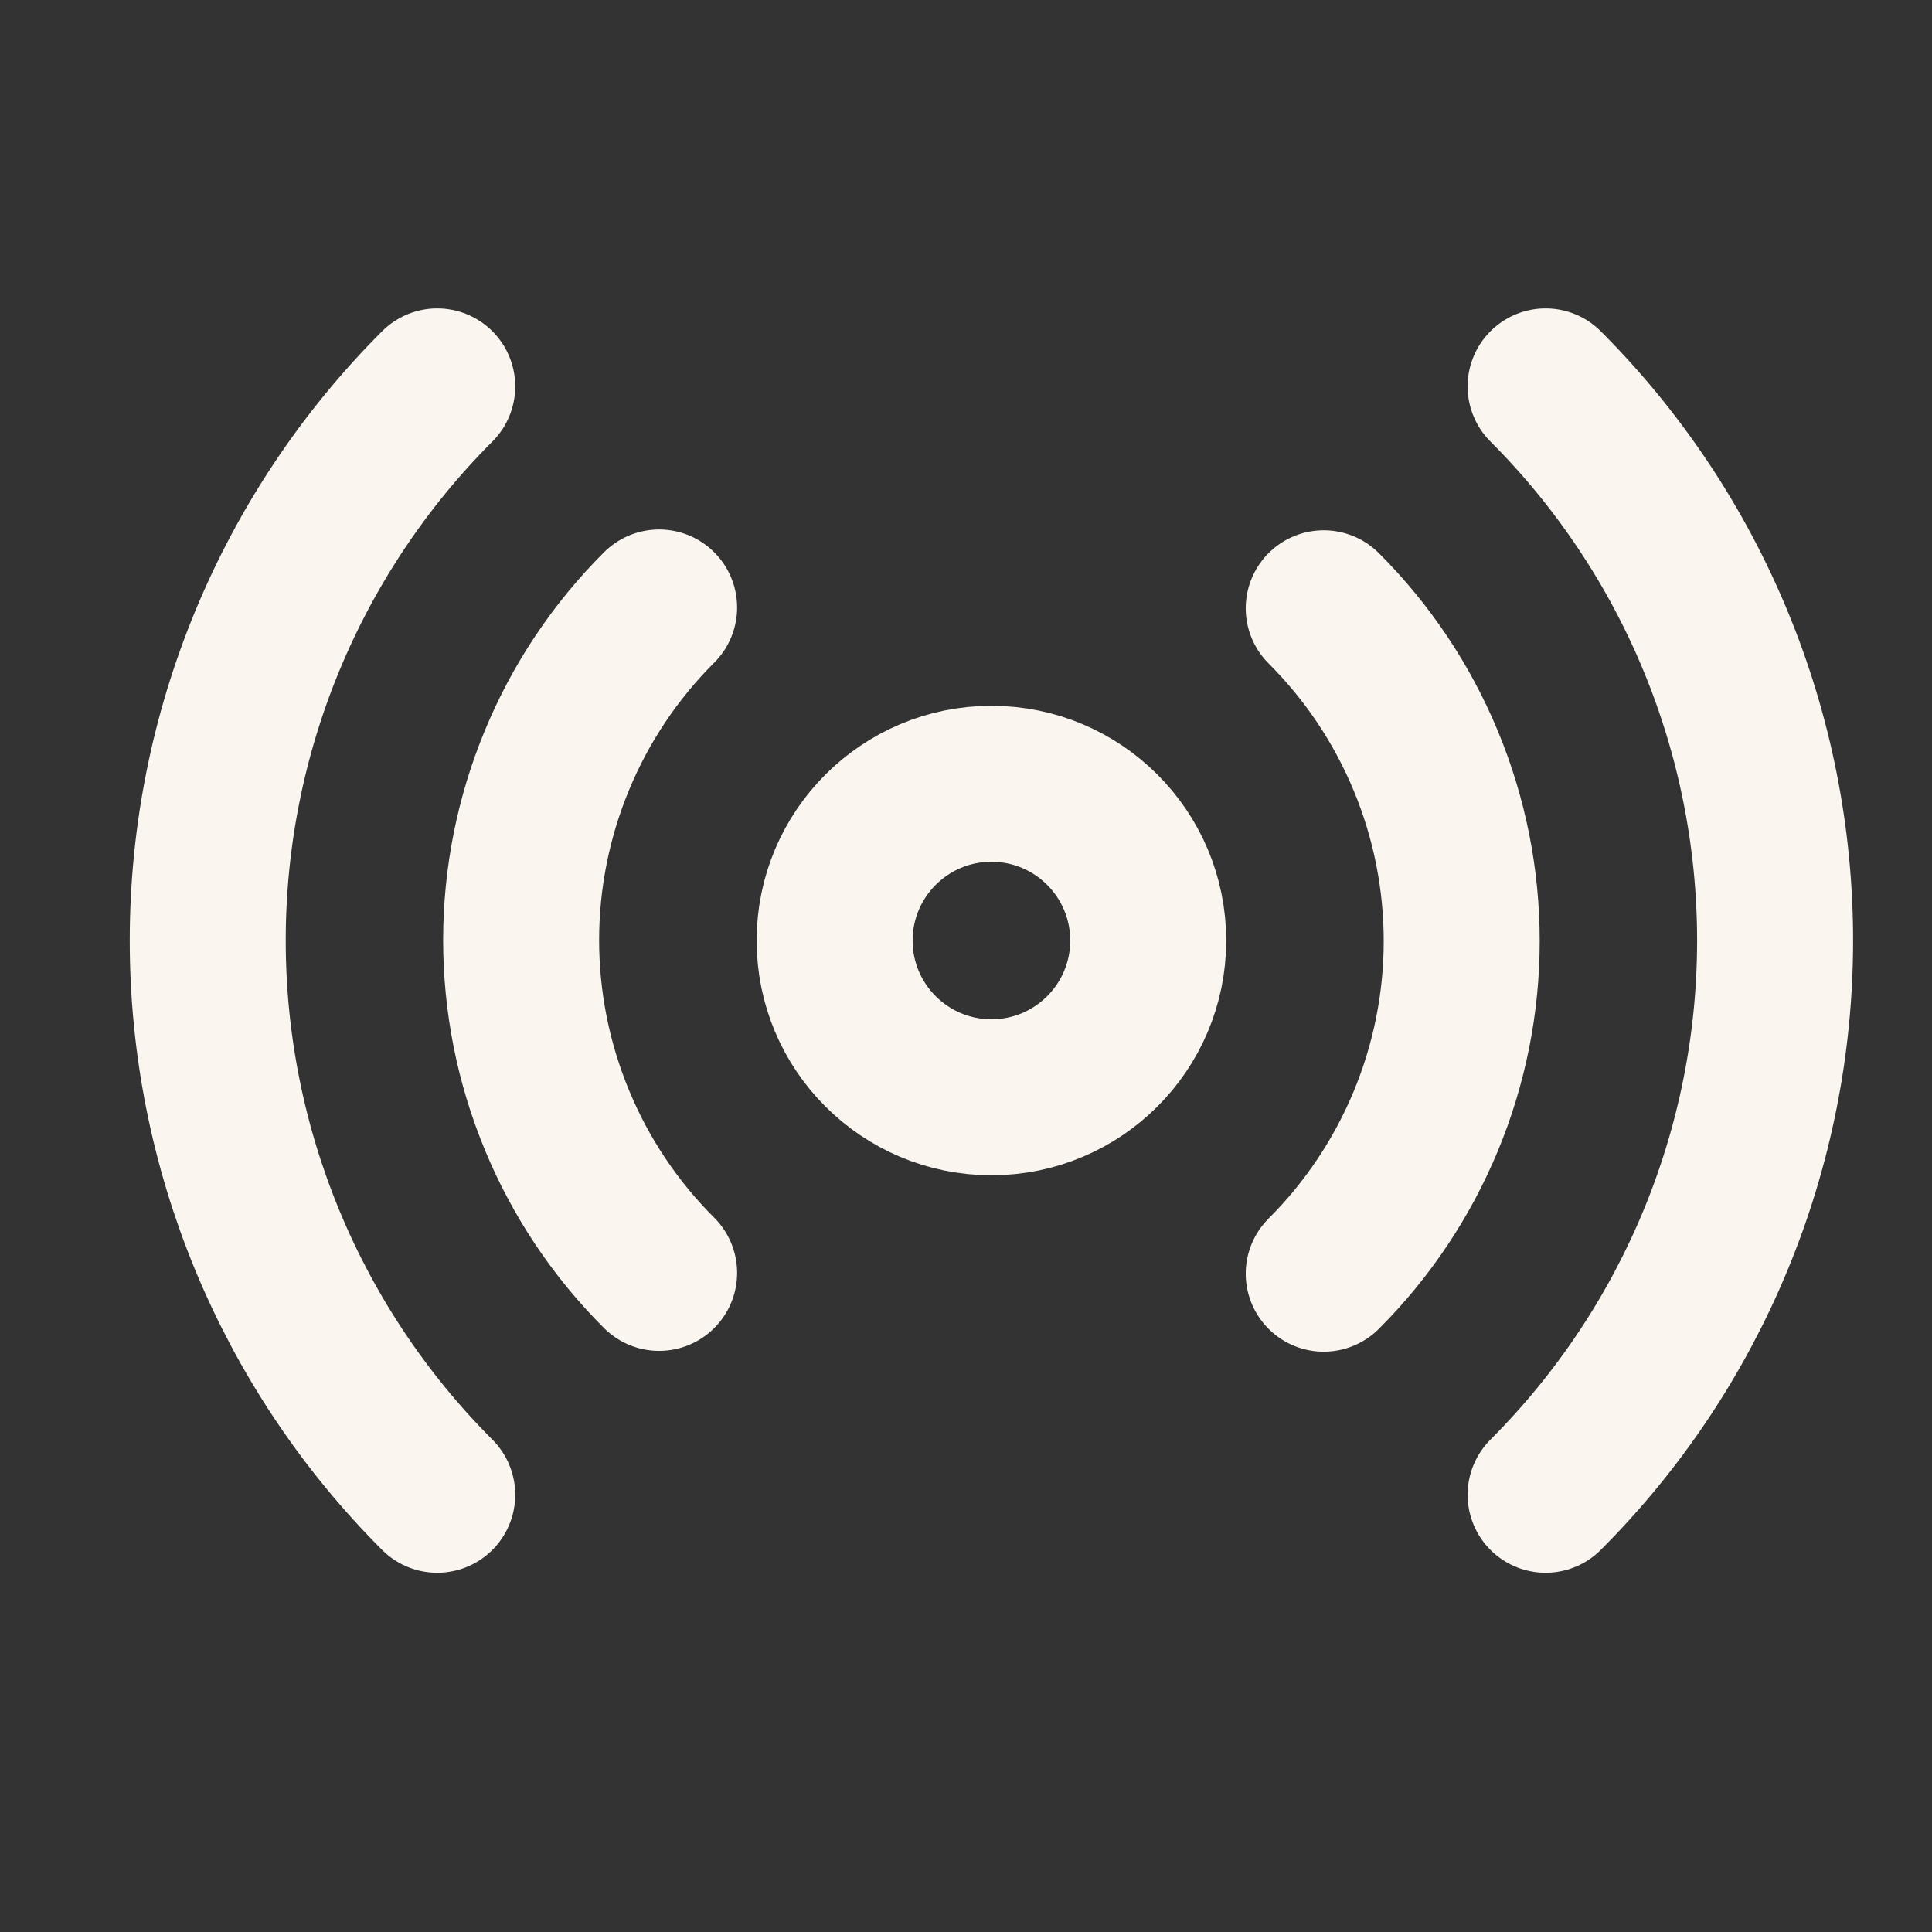
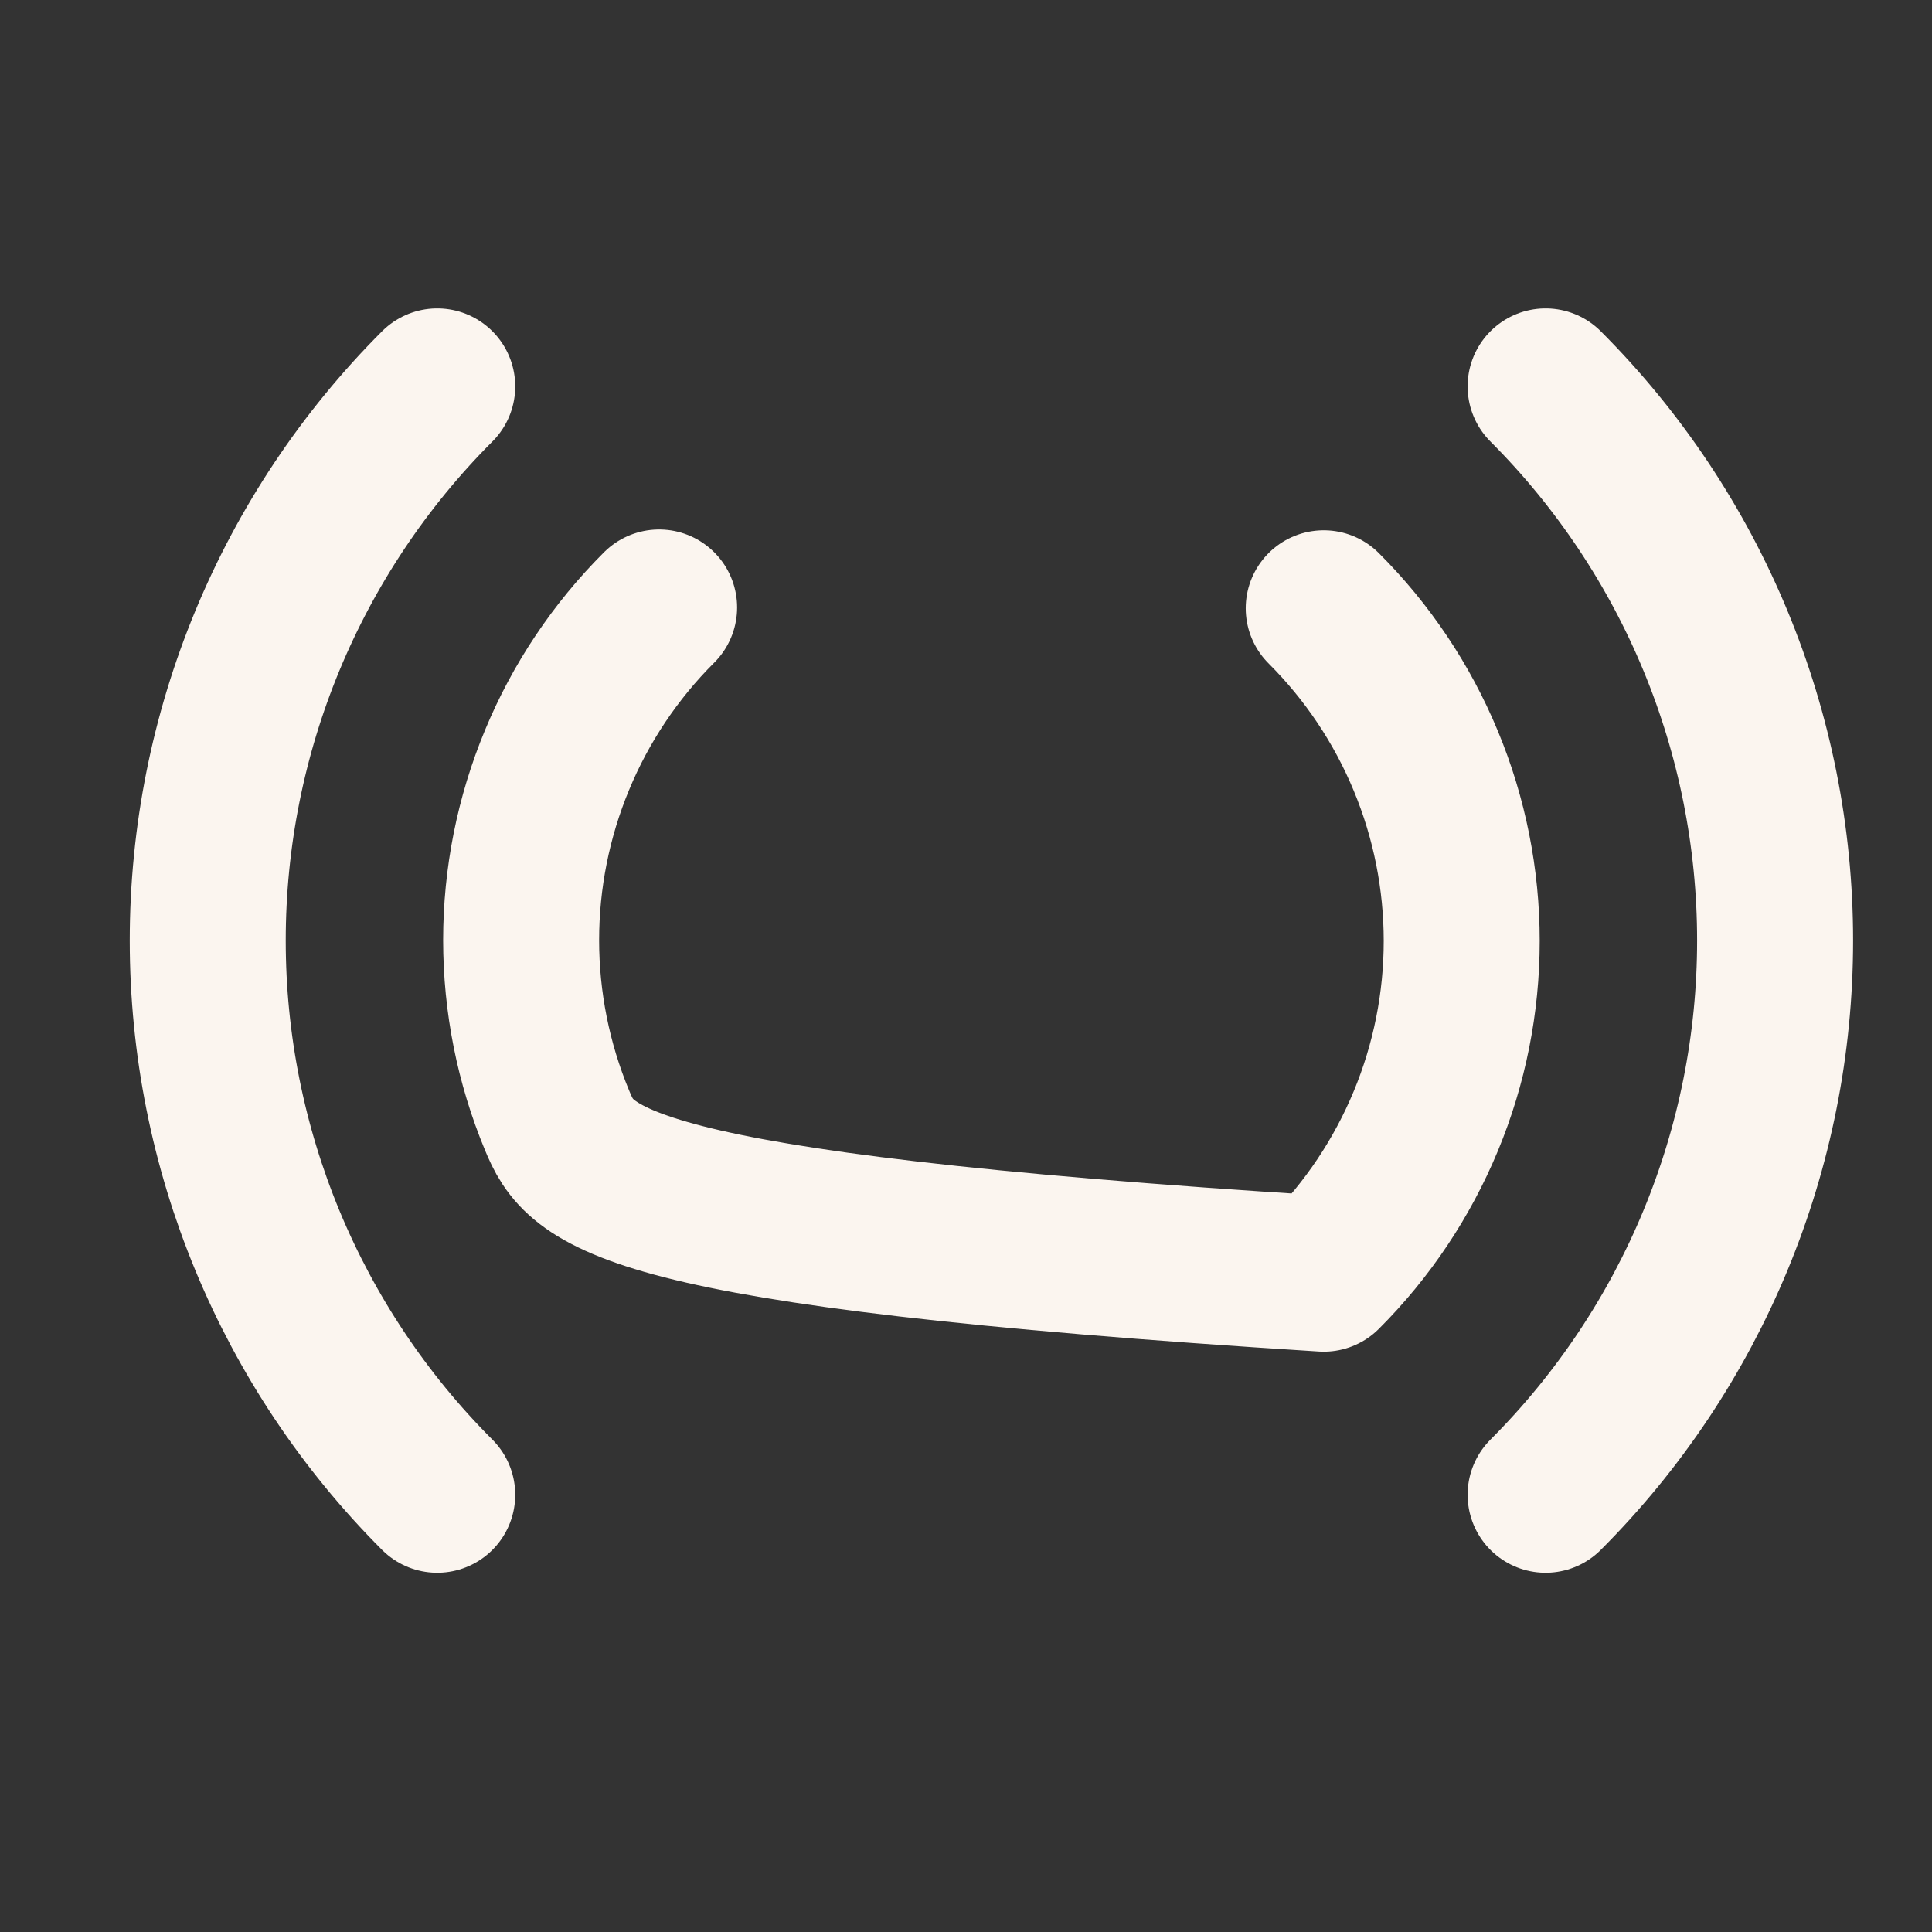
<svg xmlns="http://www.w3.org/2000/svg" width="19" height="19" viewBox="0 0 19 19" fill="none">
  <rect x="0" y="0" width="19" height="19" fill="#333333" stroke="none" />
-   <path d="M9.75 10.791C10.601 10.791 11.292 10.101 11.292 9.25C11.292 8.398 10.601 7.708 9.75 7.708C8.899 7.708 8.208 8.398 8.208 9.25C8.208 10.101 8.899 10.791 9.75 10.791Z" stroke="#FBF5EF" stroke-width="1.534" stroke-linecap="round" stroke-linejoin="round" />
-   <path d="M13.018 5.982C13.448 6.411 13.789 6.921 14.022 7.483C14.255 8.044 14.375 8.646 14.375 9.254C14.375 9.862 14.255 10.463 14.022 11.025C13.789 11.586 13.448 12.097 13.018 12.526M6.482 12.518C6.052 12.089 5.71 11.579 5.478 11.017C5.245 10.456 5.125 9.854 5.125 9.246C5.125 8.638 5.245 8.036 5.478 7.475C5.71 6.914 6.052 6.403 6.482 5.974M15.2 3.8C16.645 5.246 17.457 7.206 17.457 9.25C17.457 11.294 16.645 13.254 15.2 14.7M4.3 14.7C2.855 13.254 2.043 11.294 2.043 9.25C2.043 7.206 2.855 5.246 4.3 3.8" stroke="#FBF5EF" stroke-width="1.534" stroke-linecap="round" stroke-linejoin="round" />
+   <path d="M13.018 5.982C13.448 6.411 13.789 6.921 14.022 7.483C14.255 8.044 14.375 8.646 14.375 9.254C14.375 9.862 14.255 10.463 14.022 11.025C13.789 11.586 13.448 12.097 13.018 12.526C6.052 12.089 5.71 11.579 5.478 11.017C5.245 10.456 5.125 9.854 5.125 9.246C5.125 8.638 5.245 8.036 5.478 7.475C5.71 6.914 6.052 6.403 6.482 5.974M15.2 3.8C16.645 5.246 17.457 7.206 17.457 9.25C17.457 11.294 16.645 13.254 15.2 14.7M4.3 14.7C2.855 13.254 2.043 11.294 2.043 9.25C2.043 7.206 2.855 5.246 4.3 3.8" stroke="#FBF5EF" stroke-width="1.534" stroke-linecap="round" stroke-linejoin="round" />
</svg>